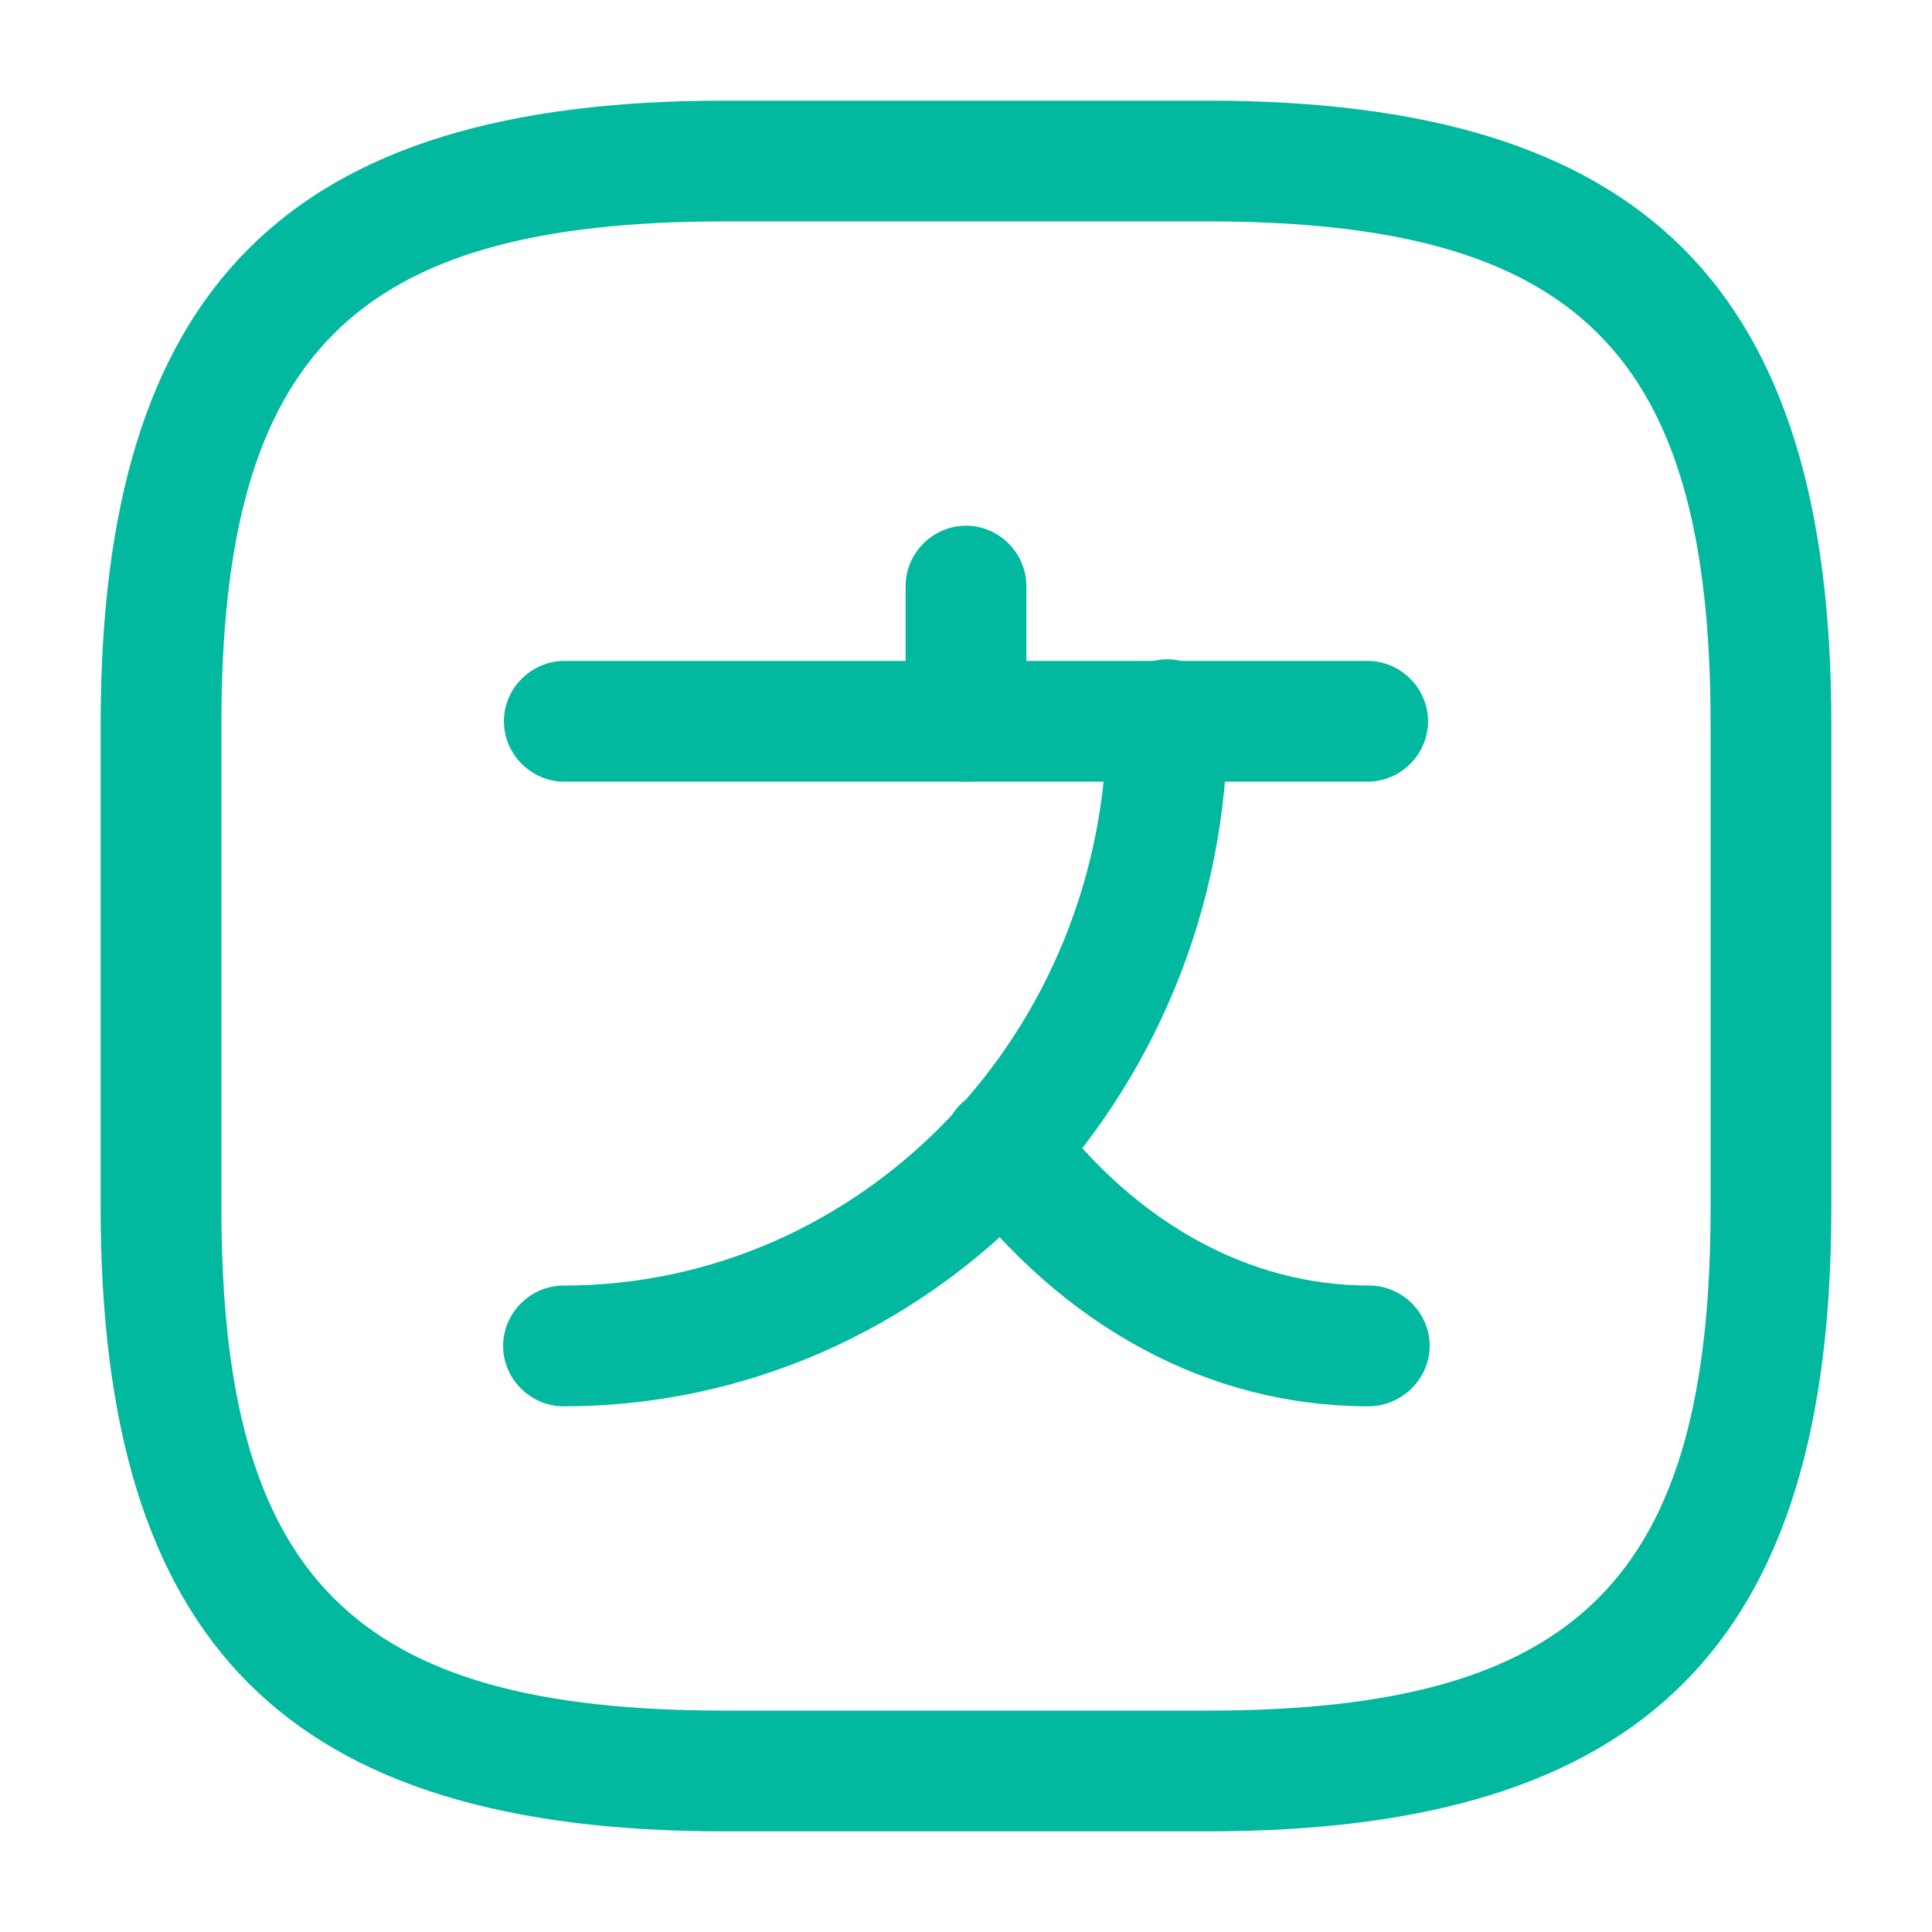
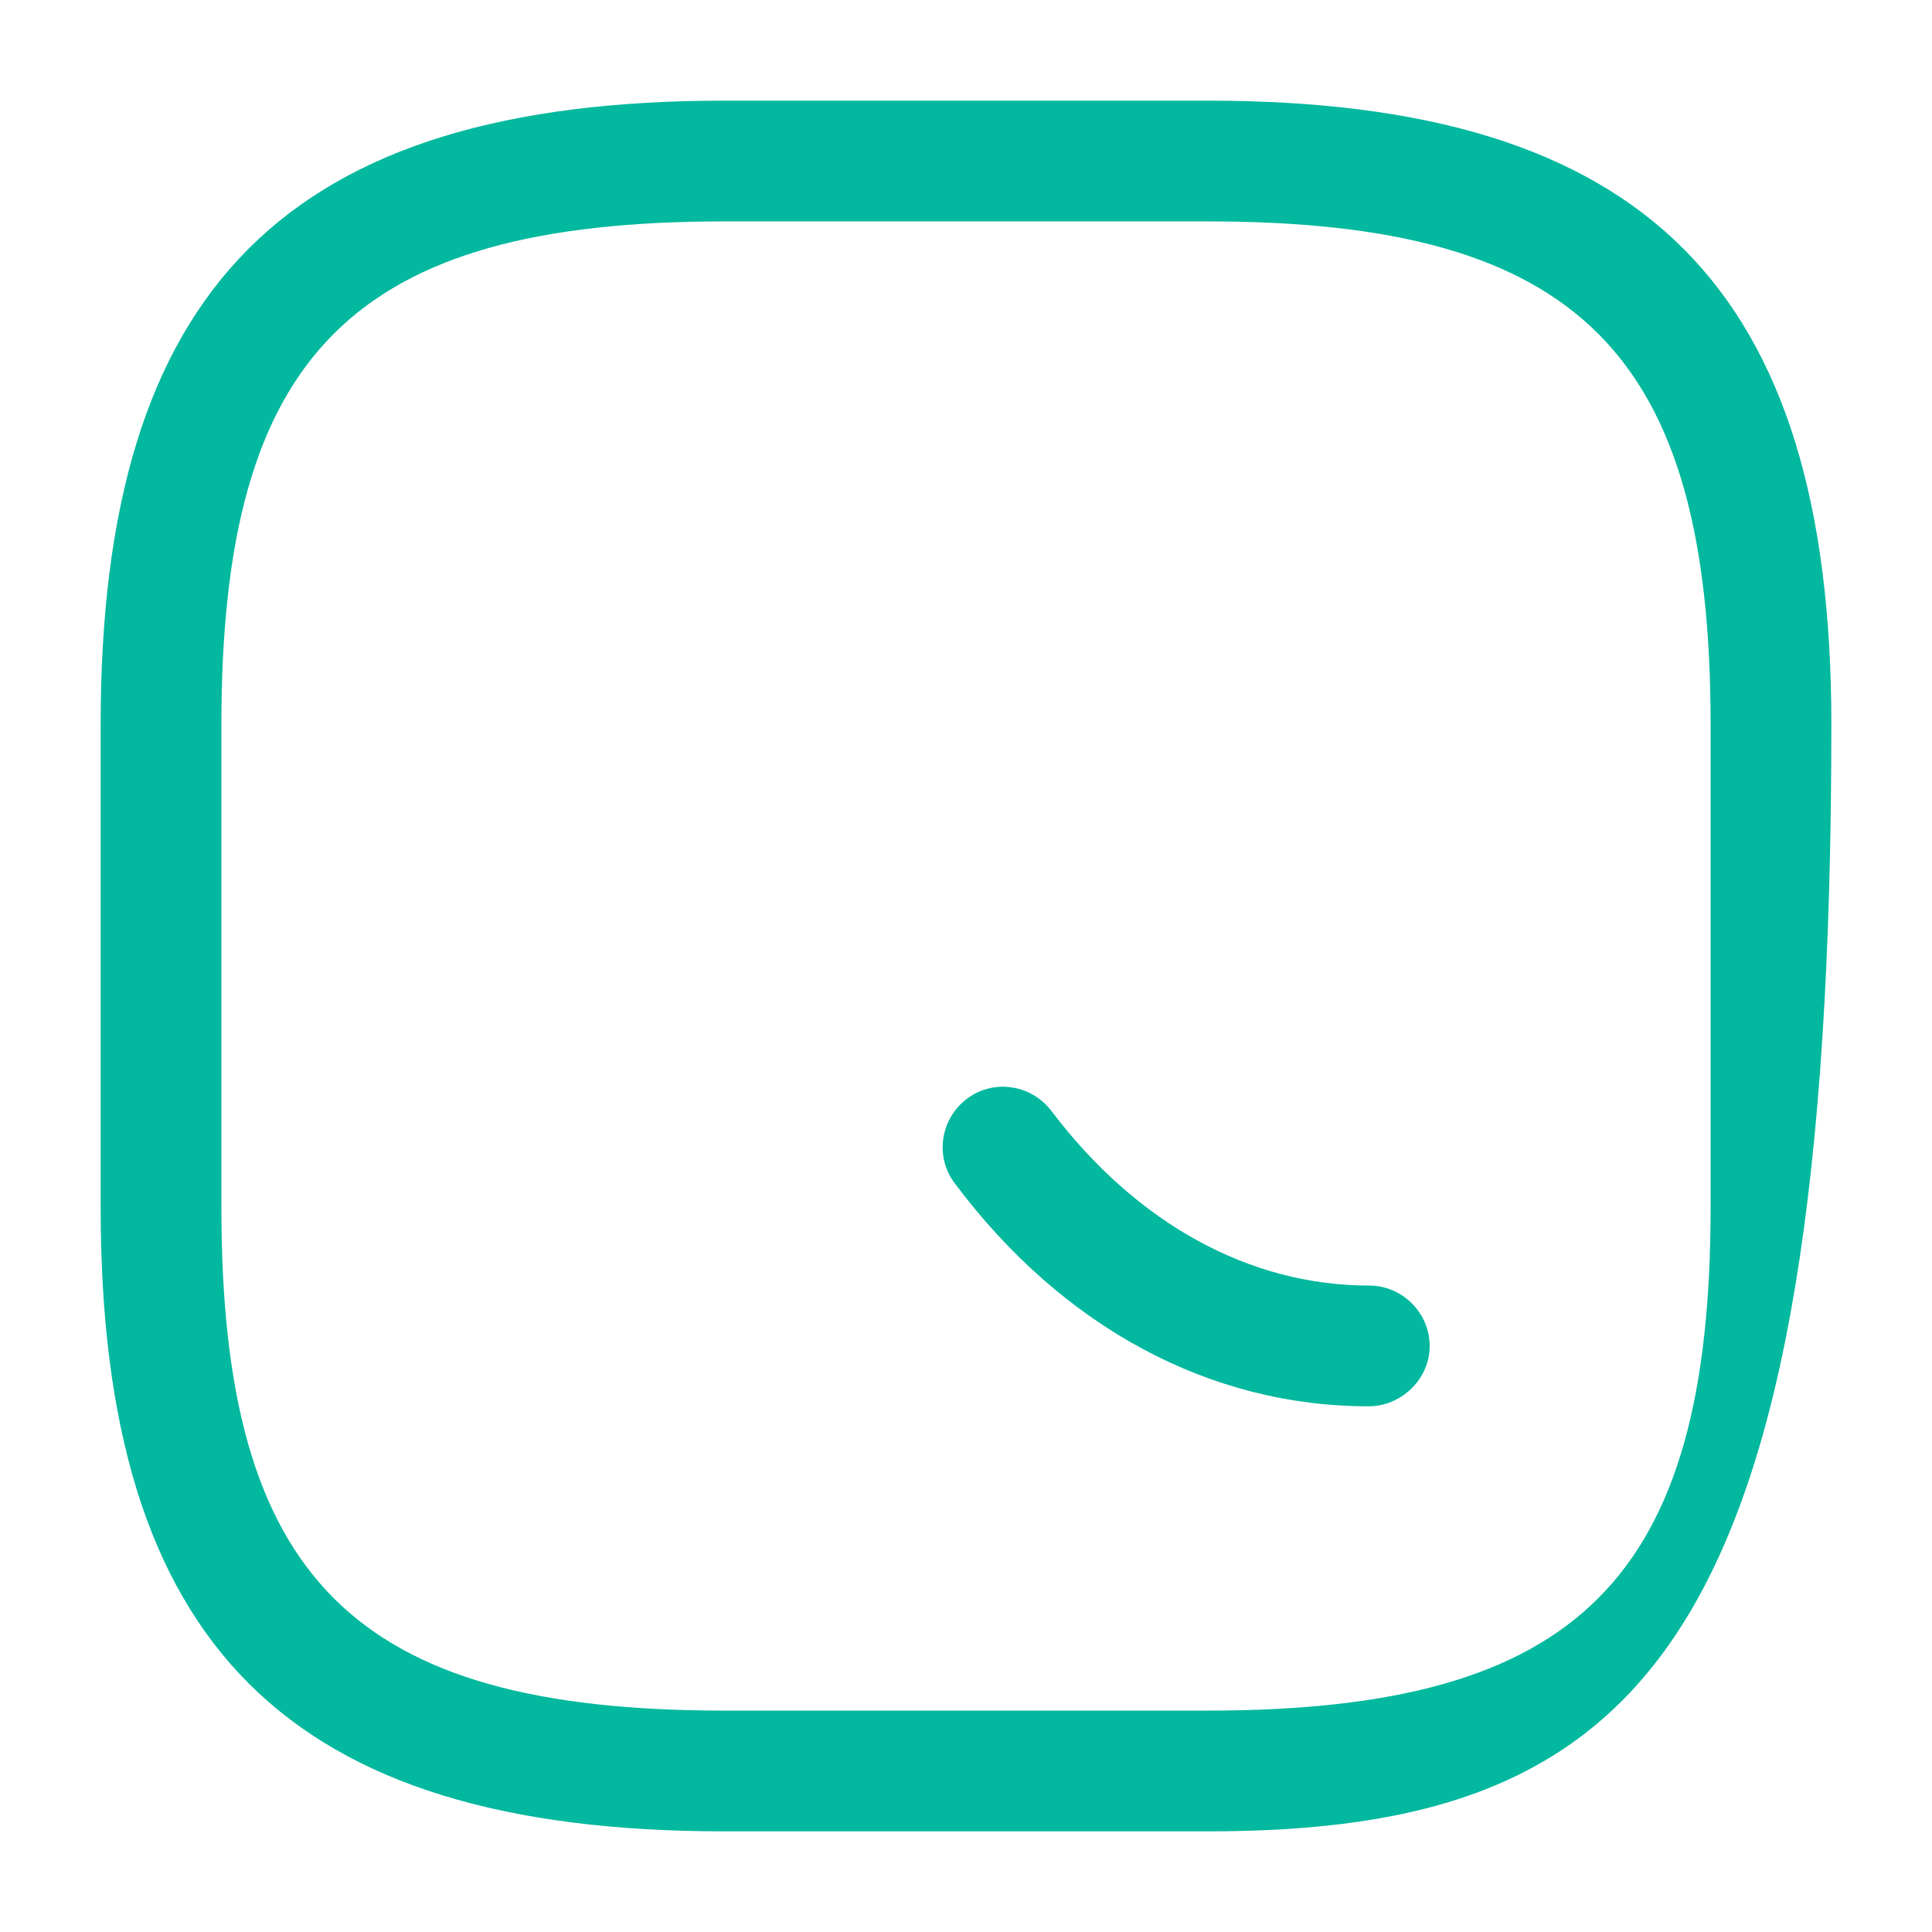
<svg xmlns="http://www.w3.org/2000/svg" width="32" height="32" viewBox="0 0 32 32" fill="none">
-   <path d="M22.653 12.947H9.346C8.8 12.947 8.346 12.493 8.346 11.947C8.346 11.4 8.8 10.947 9.346 10.947H22.653C23.2 10.947 23.653 11.4 23.653 11.947C23.653 12.493 23.2 12.947 22.653 12.947Z" fill="#02B89F" />
-   <path d="M16 12.947C15.453 12.947 15 12.493 15 11.947V9.707C15 9.16 15.453 8.707 16 8.707C16.547 8.707 17 9.16 17 9.707V11.947C17 12.493 16.547 12.947 16 12.947Z" fill="#02B89F" />
-   <path d="M9.333 23.293C8.787 23.293 8.333 22.84 8.333 22.293C8.333 21.747 8.787 21.293 9.333 21.293C14.293 21.293 18.333 17.093 18.333 11.92C18.333 11.373 18.787 10.92 19.333 10.92C19.88 10.92 20.333 11.373 20.333 11.92C20.333 18.2 15.4 23.293 9.333 23.293Z" fill="#02B89F" />
  <path d="M22.667 23.293C20.04 23.293 17.6 21.987 15.814 19.6C15.48 19.16 15.574 18.533 16.014 18.2C16.454 17.867 17.08 17.96 17.414 18.4C18.827 20.267 20.694 21.293 22.68 21.293C23.227 21.293 23.68 21.747 23.68 22.293C23.68 22.84 23.214 23.293 22.667 23.293Z" fill="#02B89F" />
-   <path d="M20 30.333H12C4.76 30.333 1.667 27.24 1.667 20V12C1.667 4.76 4.76 1.667 12 1.667H20C27.24 1.667 30.333 4.76 30.333 12V20C30.333 27.24 27.24 30.333 20 30.333ZM12 3.667C5.853 3.667 3.667 5.853 3.667 12V20C3.667 26.147 5.853 28.333 12 28.333H20C26.147 28.333 28.333 26.147 28.333 20V12C28.333 5.853 26.147 3.667 20 3.667H12Z" fill="#02B89F" />
+   <path d="M20 30.333H12C4.76 30.333 1.667 27.24 1.667 20V12C1.667 4.76 4.76 1.667 12 1.667H20C27.24 1.667 30.333 4.76 30.333 12C30.333 27.24 27.24 30.333 20 30.333ZM12 3.667C5.853 3.667 3.667 5.853 3.667 12V20C3.667 26.147 5.853 28.333 12 28.333H20C26.147 28.333 28.333 26.147 28.333 20V12C28.333 5.853 26.147 3.667 20 3.667H12Z" fill="#02B89F" />
</svg>